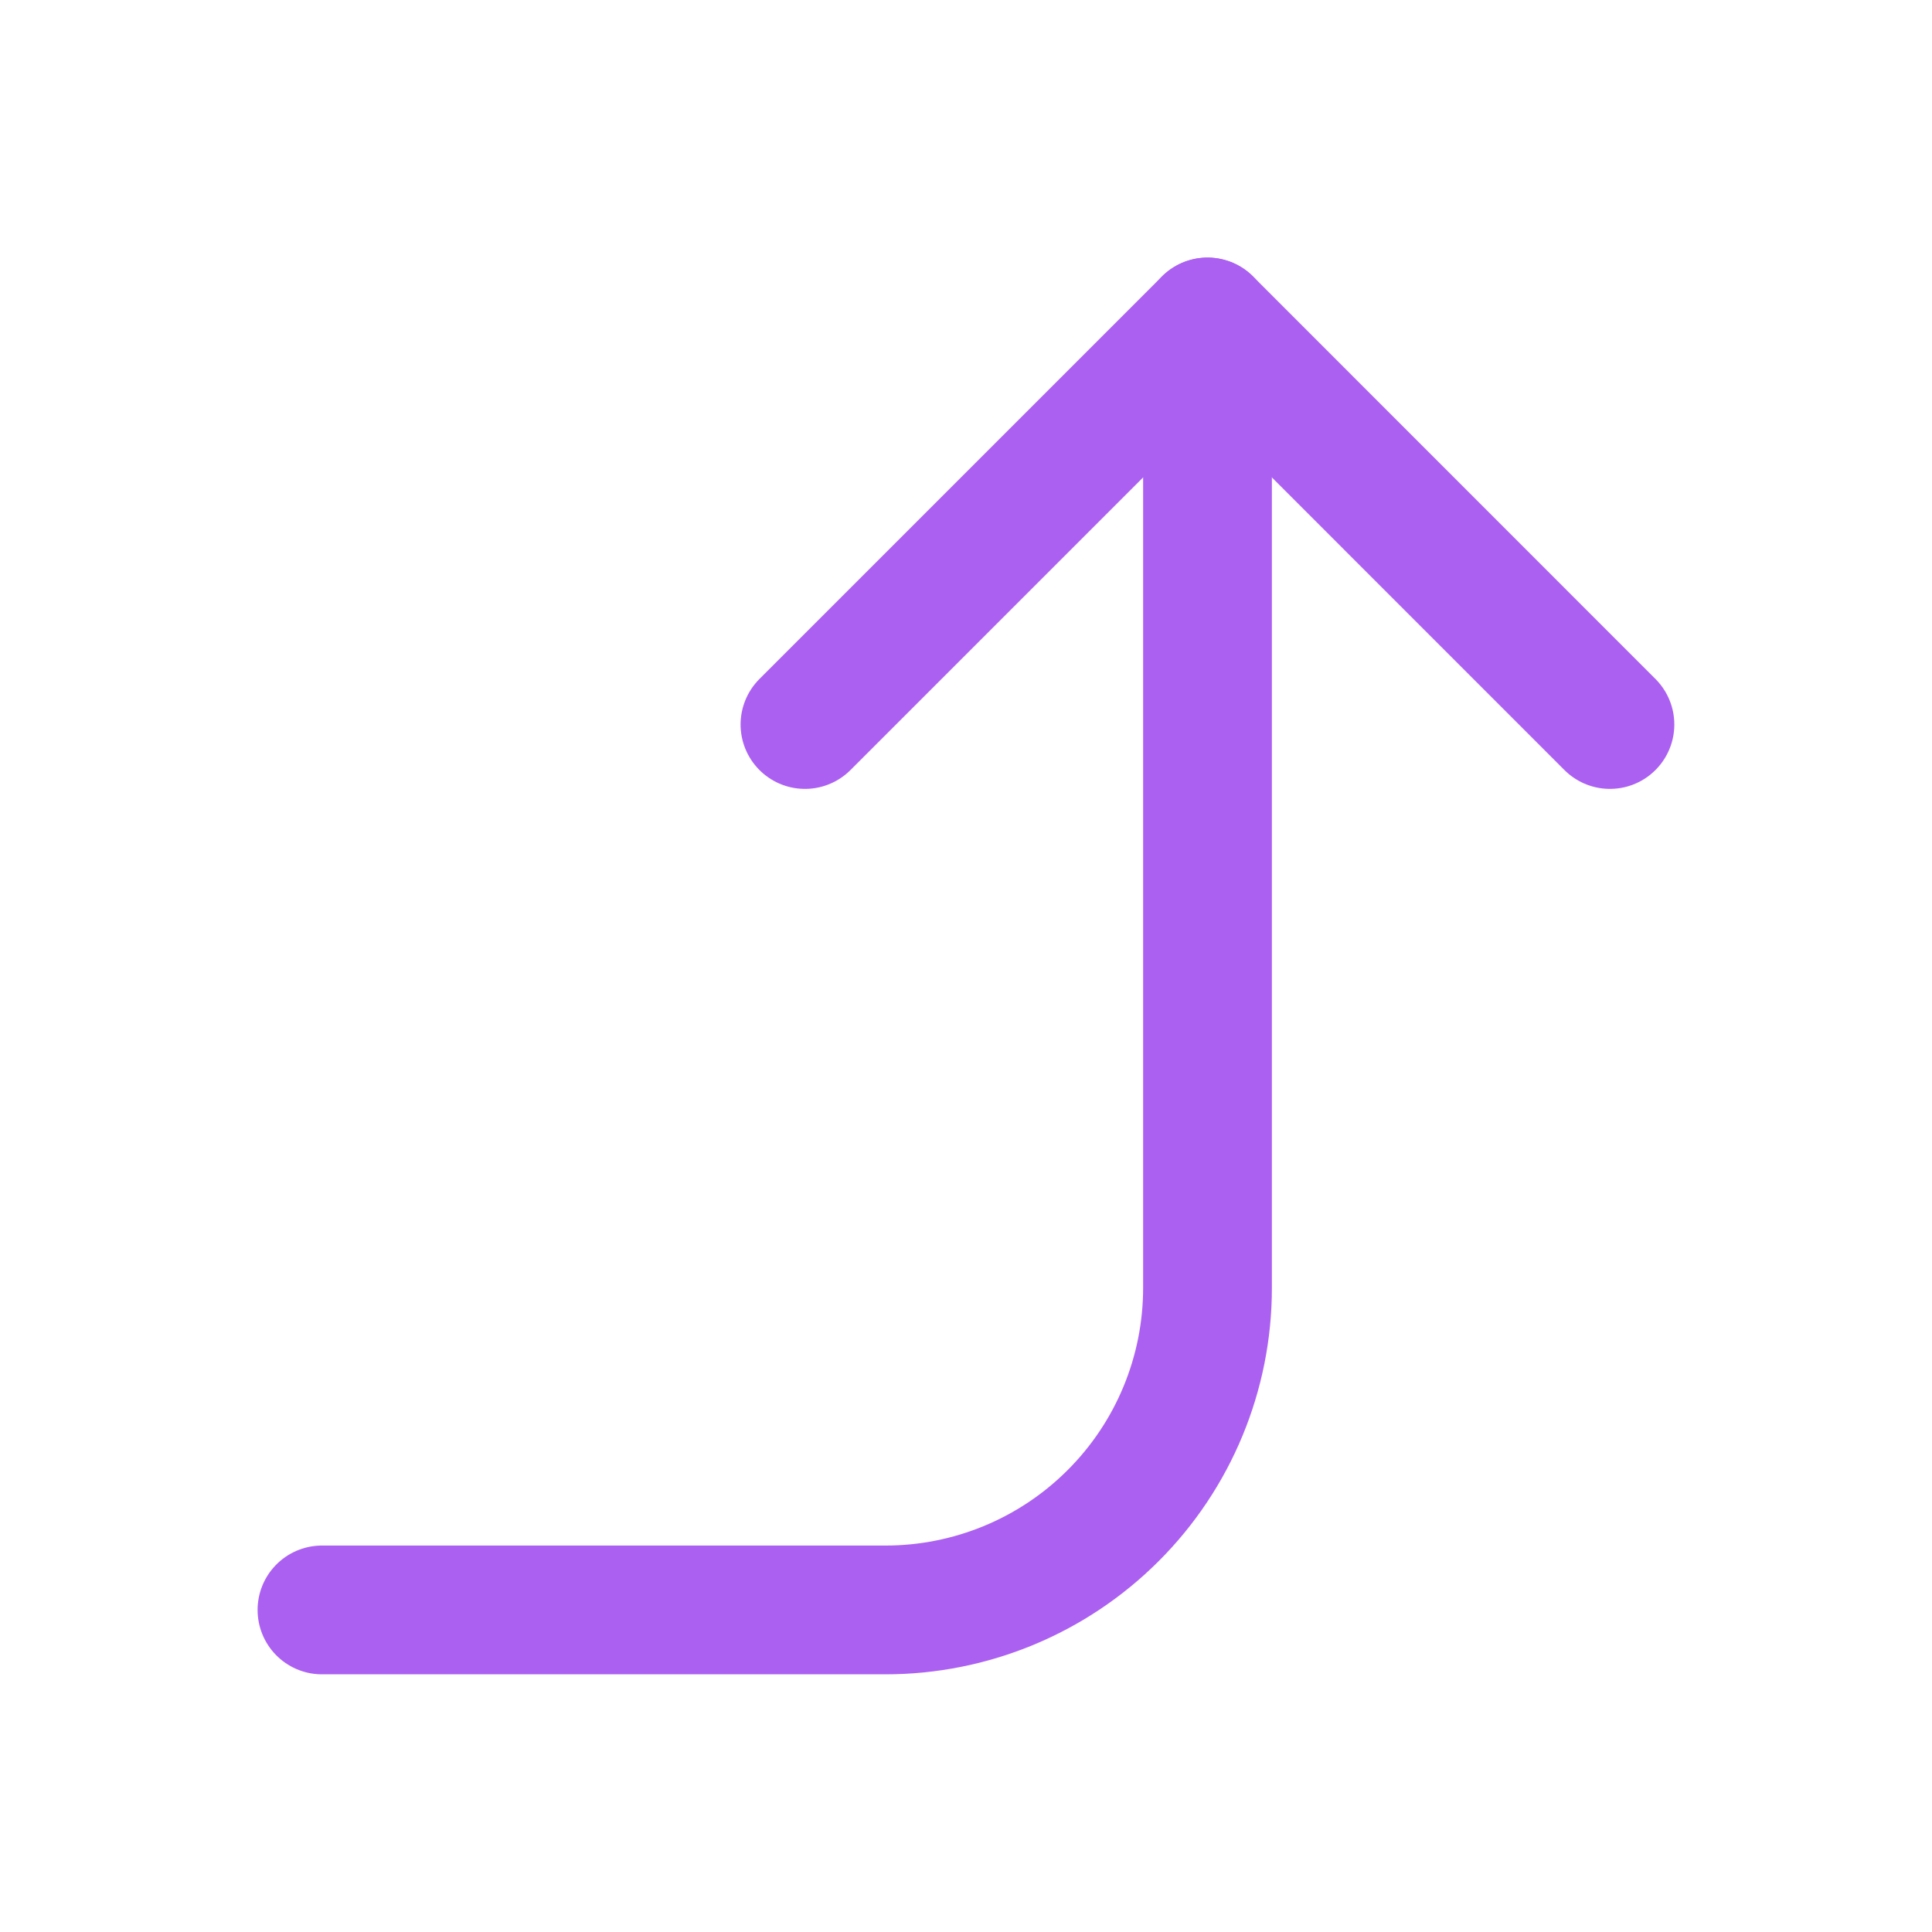
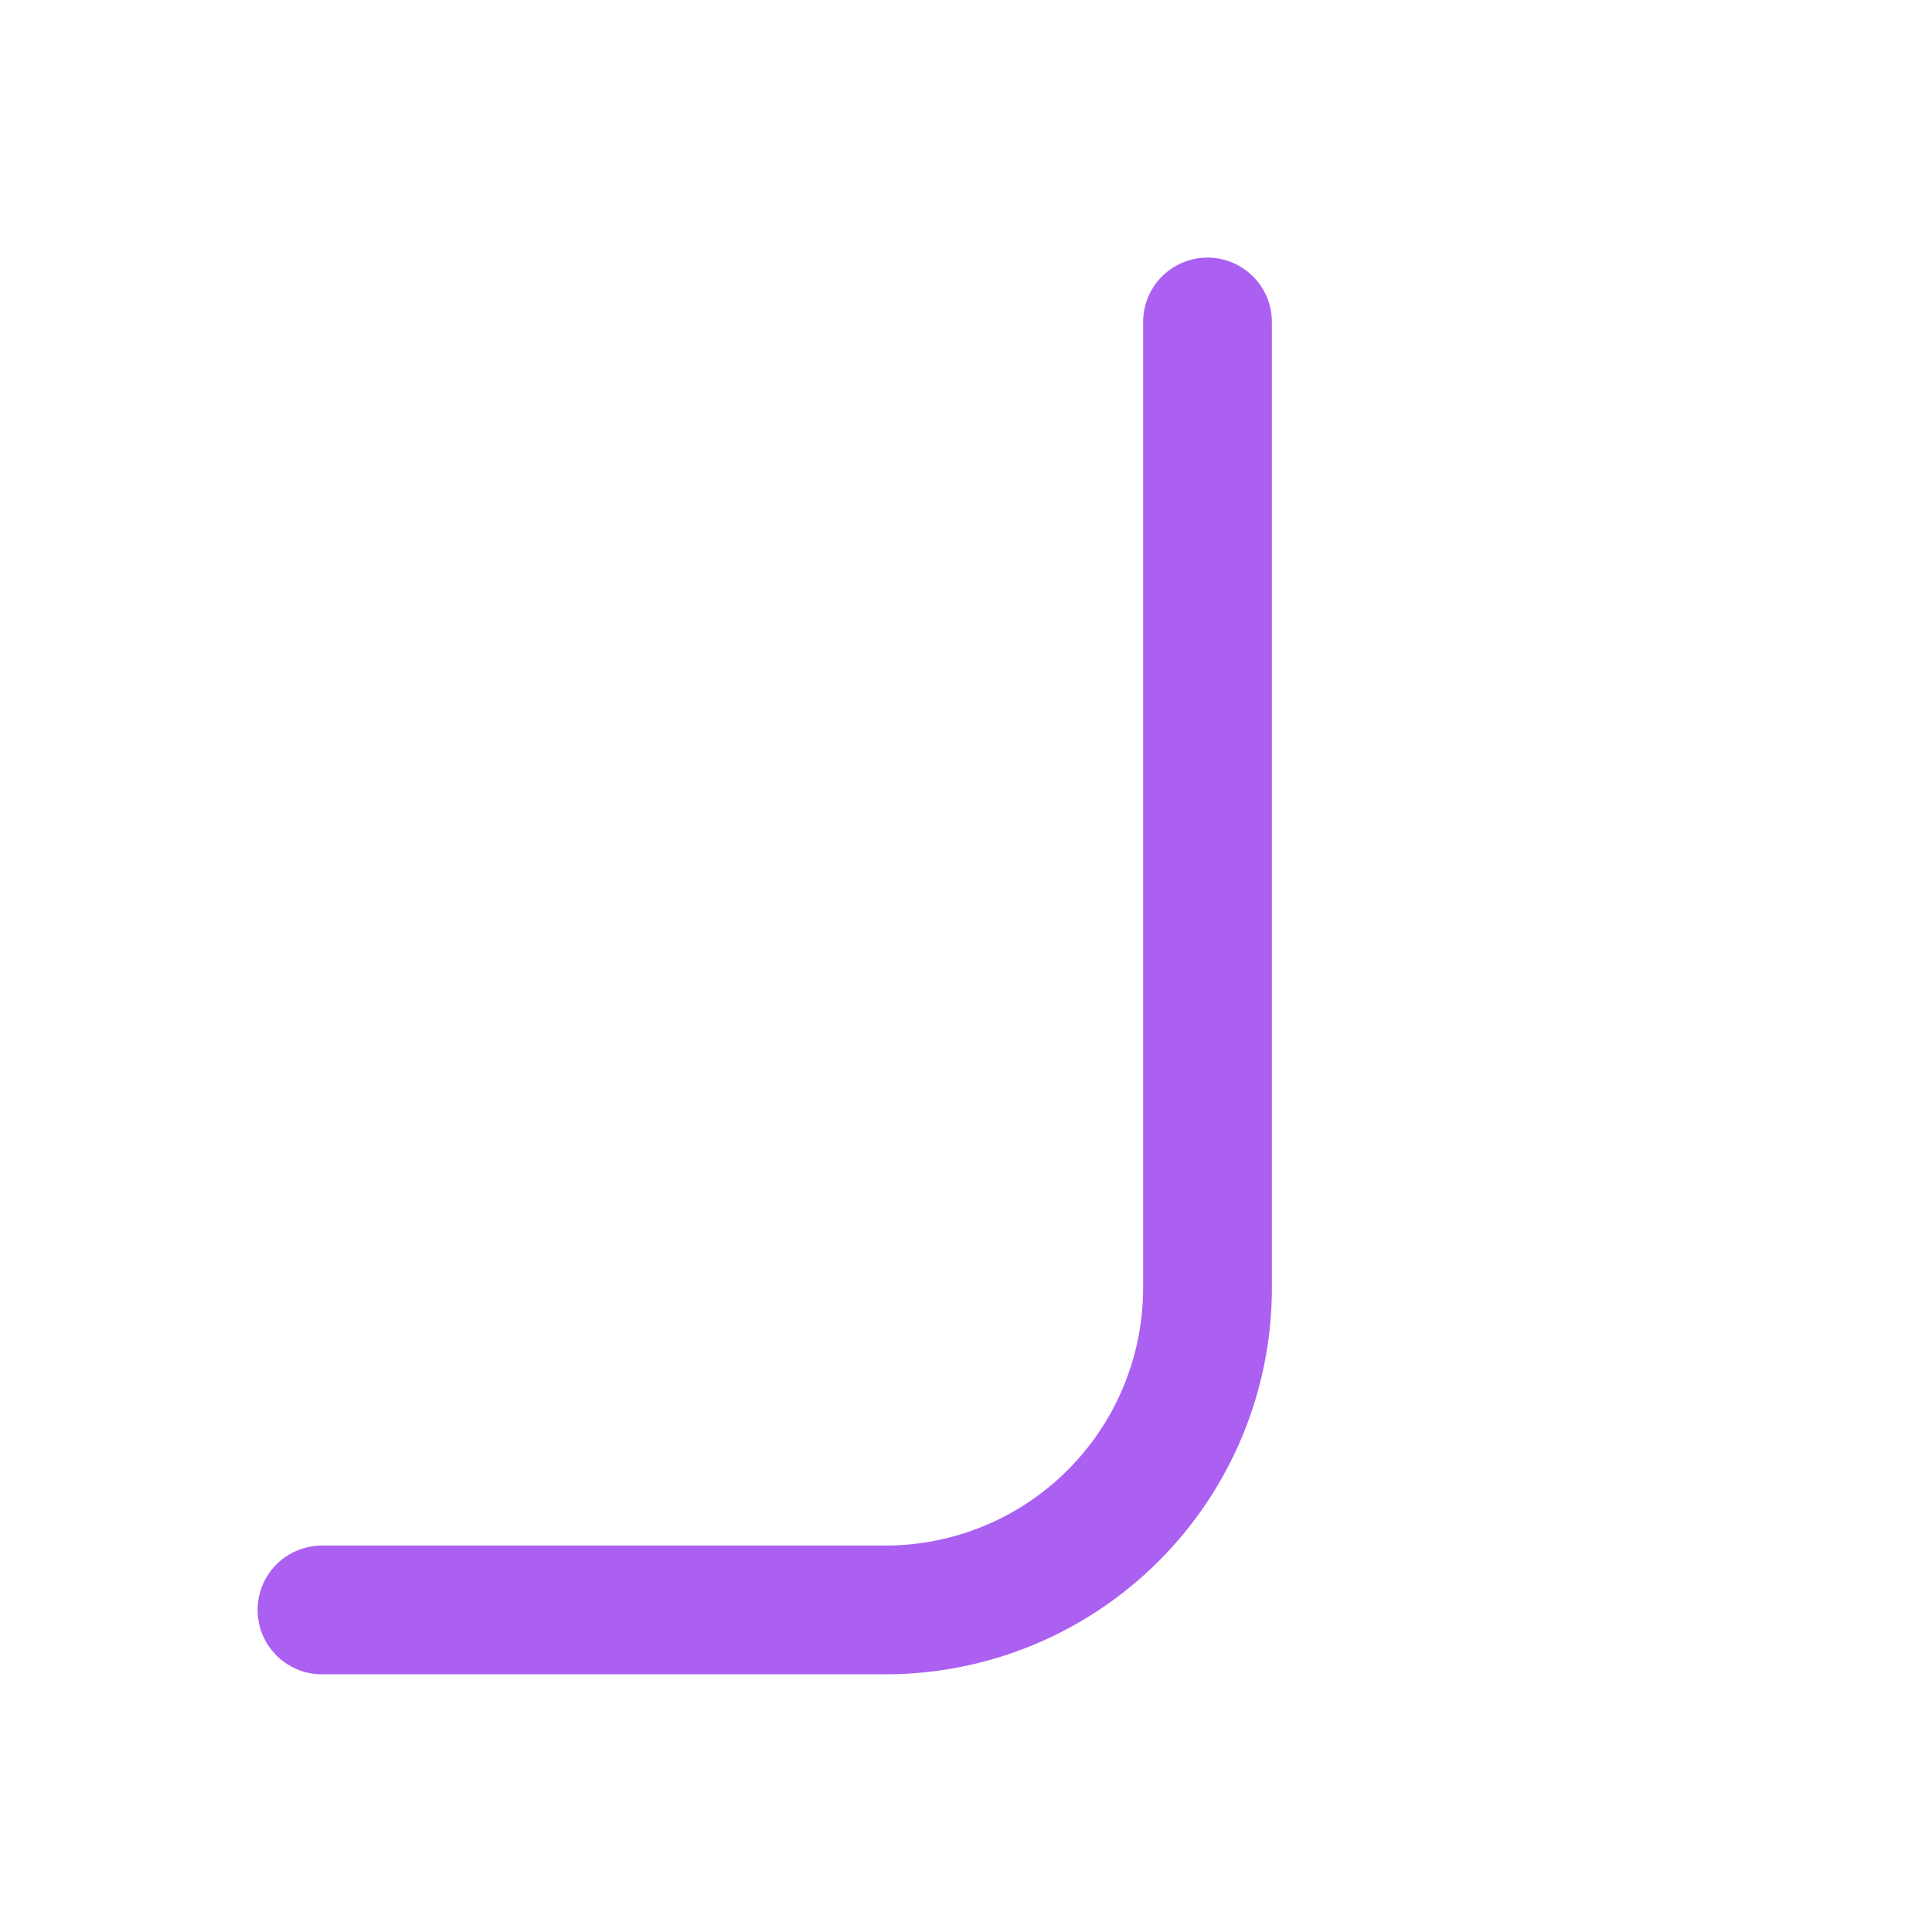
<svg xmlns="http://www.w3.org/2000/svg" width="20" height="20" viewBox="0 0 20 20" fill="none">
-   <path d="M8.333 7.5L12.5 3.333L16.666 7.5" stroke="#AB60F1" stroke-width="1.333" stroke-linecap="round" stroke-linejoin="round" />
  <path d="M3.333 16.666H9.166C10.05 16.666 10.898 16.315 11.523 15.69C12.149 15.065 12.5 14.217 12.5 13.333V3.333" stroke="#AB60F1" stroke-width="1.333" stroke-linecap="round" stroke-linejoin="round" />
</svg>